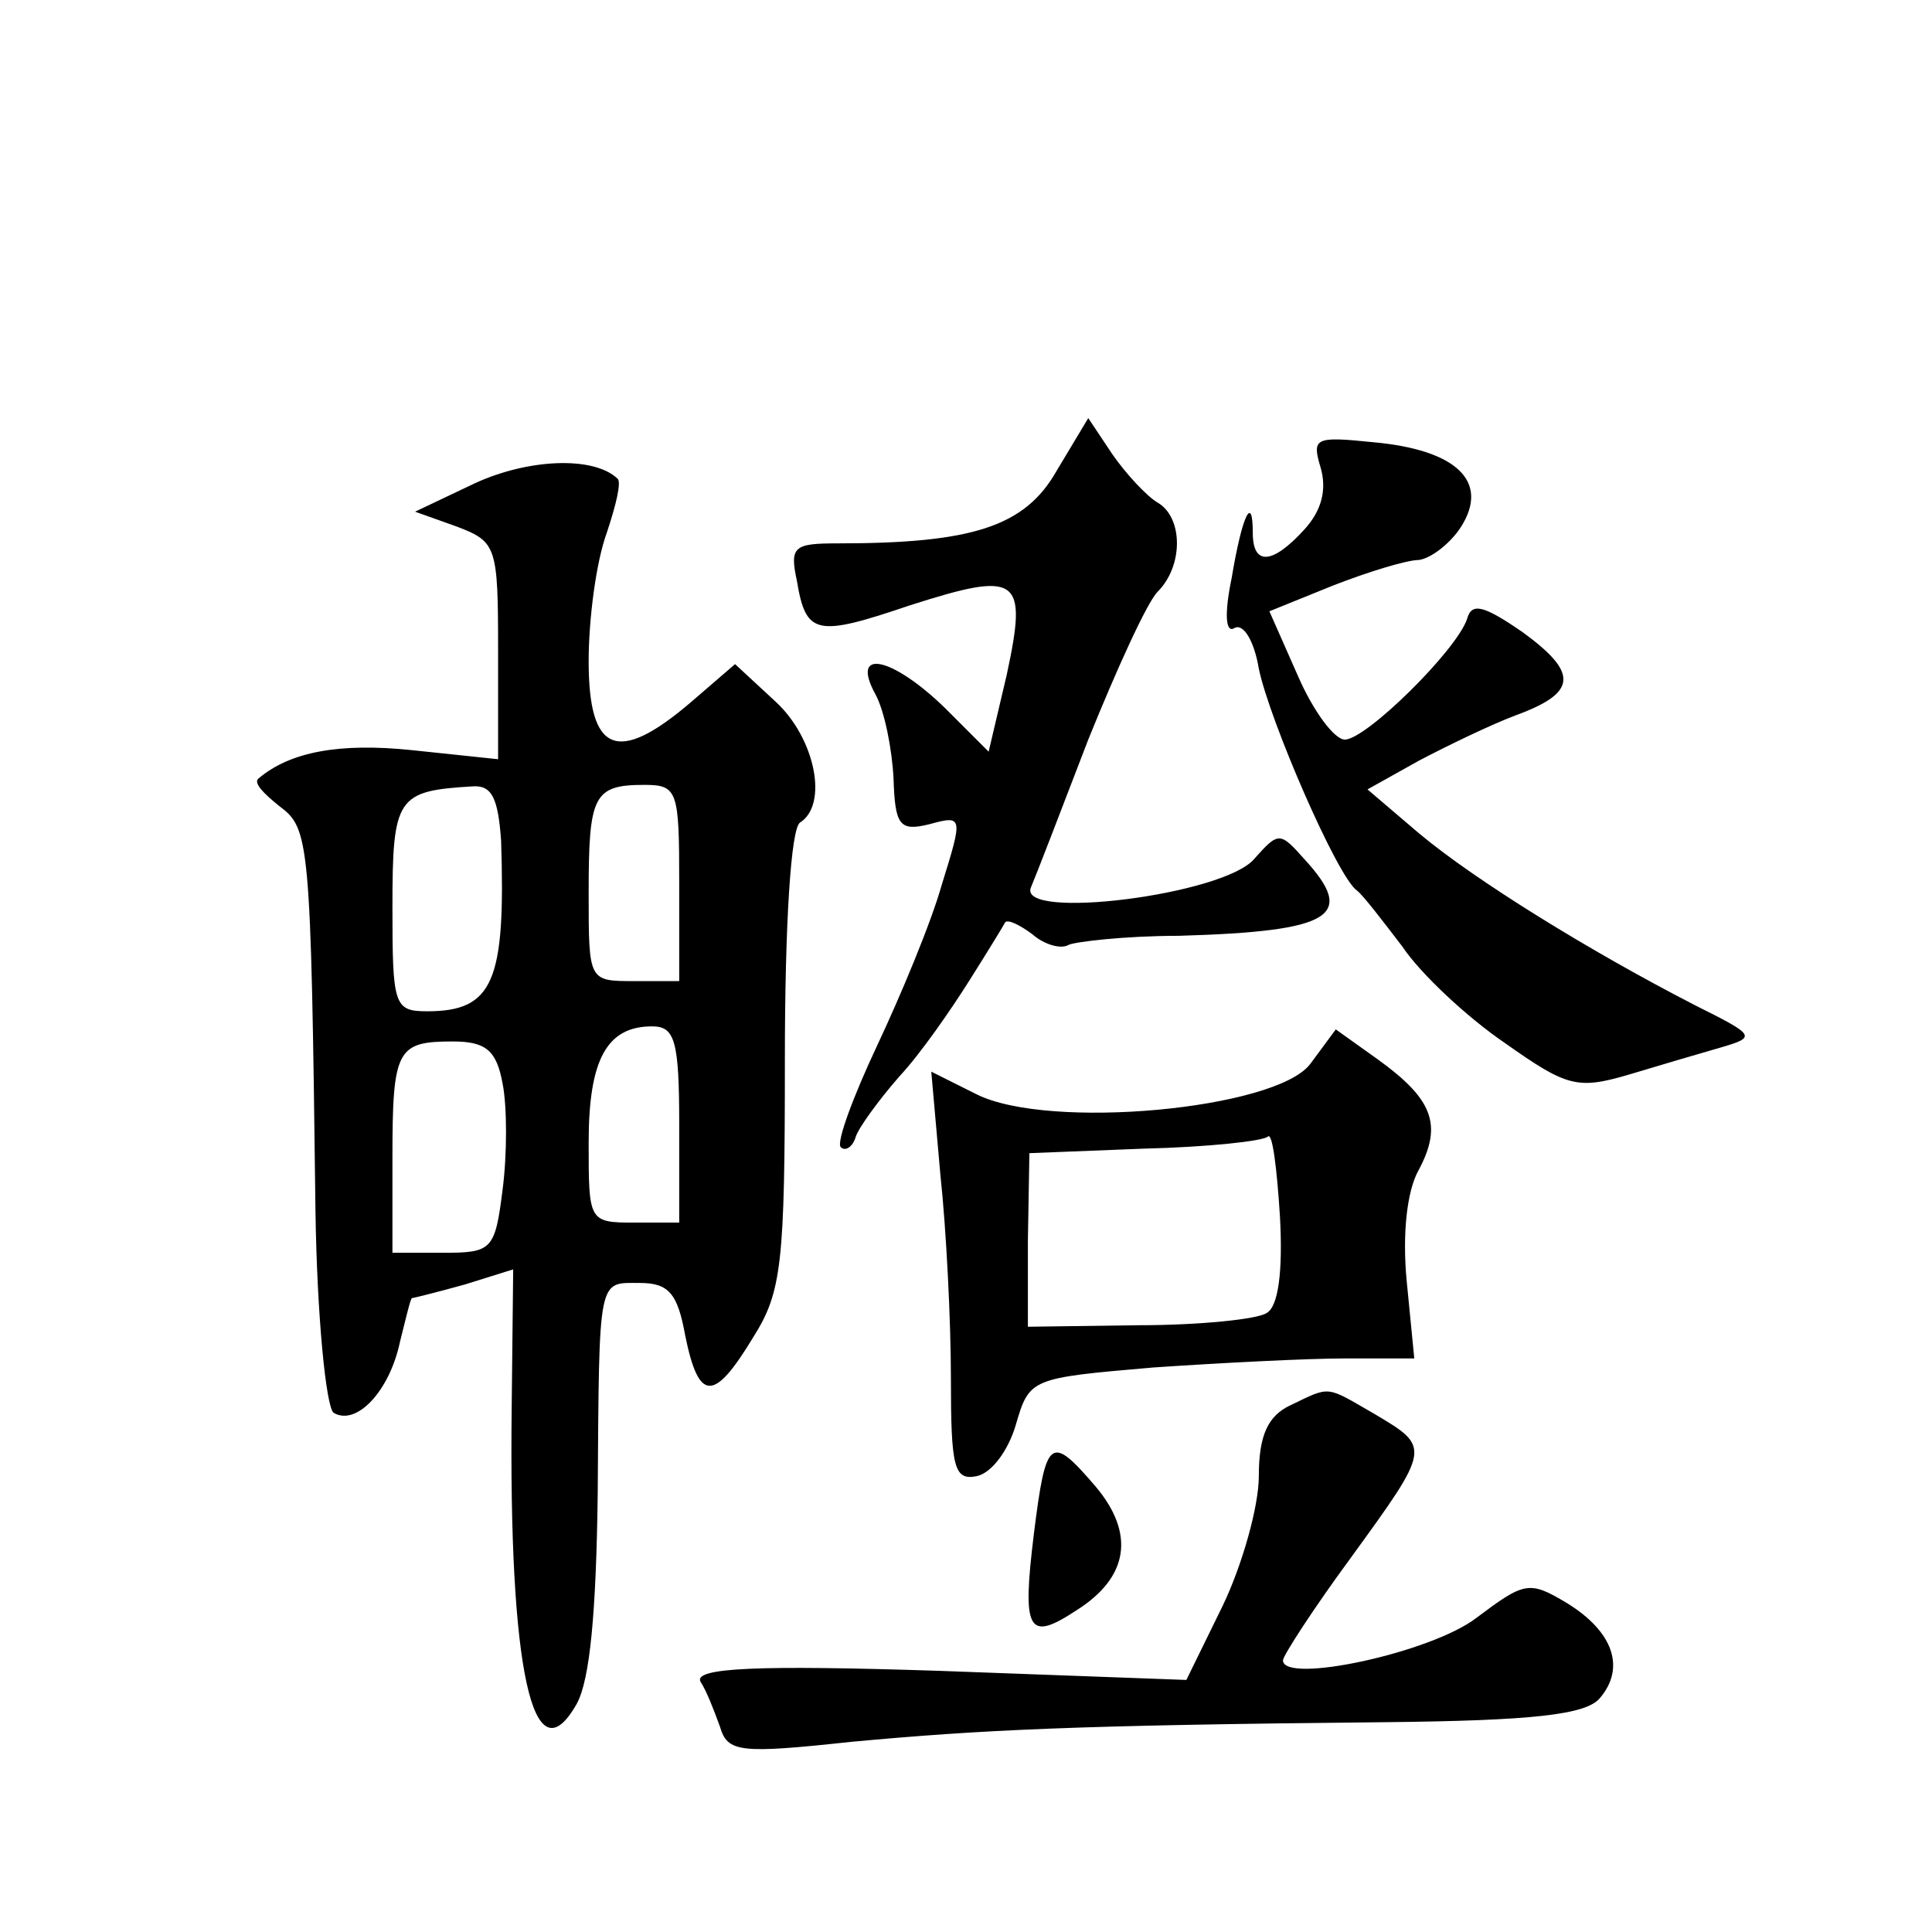
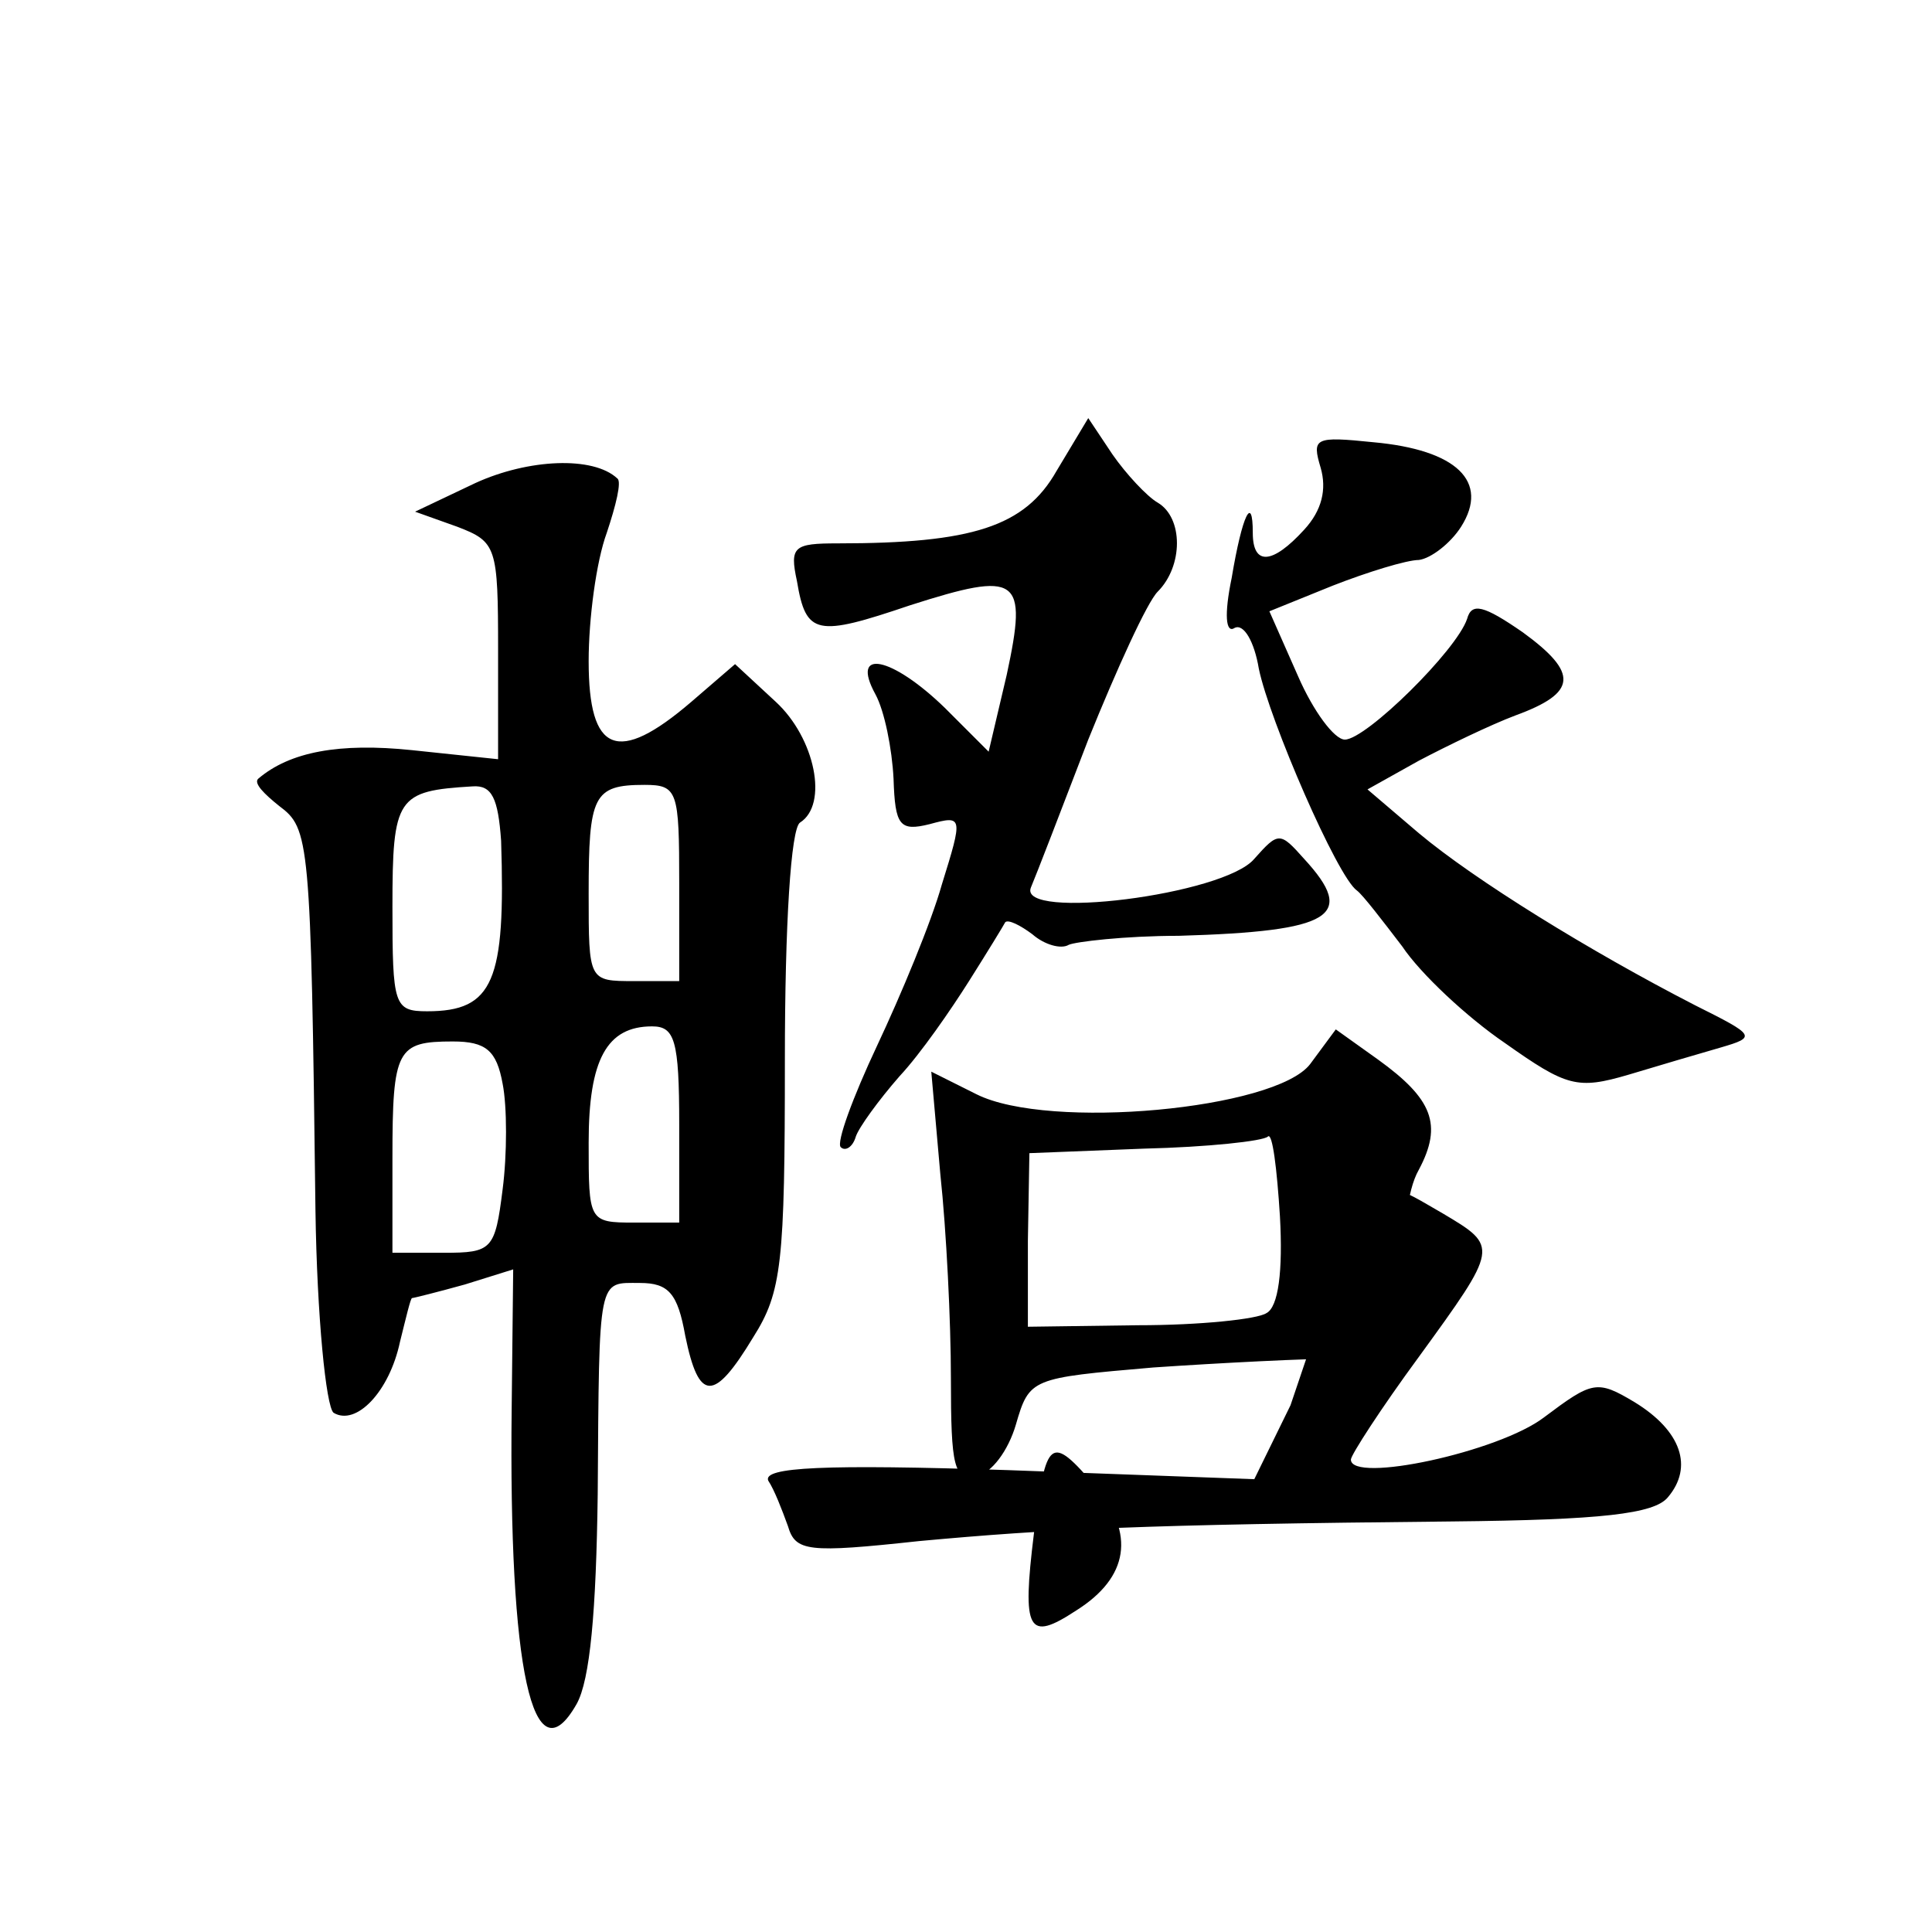
<svg xmlns="http://www.w3.org/2000/svg" version="1.0" width="128pt" height="128pt" viewBox="0 0 128 128" preserveAspectRatio="xMidYMid meet">
  <g transform="translate(0,128) scale(0.1,-0.1)" fill="#0" stroke="none">
-     <path d="M700 968 c-21 -37 -56 -48 -145 -48 -29 0 -32 -2 -27 -25 6 -36 13 -37 75 -16 72 23 78 19 64 -46 l-12 -51 -29 29 c-35 34 -63 40 -46 9 6 -11 11 -36 12 -56 1 -31 4 -35 24 -30 22 6 22 5 8 -40 -7 -25 -27 -73 -43 -107 -16 -34 -27 -64 -24 -67 3 -3 8 0 10 7 2 6 15 24 29 40 14 15 34 44 46 63 12 19 23 37 24 39 2 2 10 -2 18 -8 8 -7 19 -10 24 -7 4 2 37 6 73 6 102 3 118 13 83 51 -16 18 -17 18 -33 0 -20 -24 -157 -41 -148 -19 3 7 20 51 38 98 19 47 39 91 46 98 17 17 17 49 0 59 -7 4 -21 19 -30 32 l-16 24 -21 -35z M875 970 c4 -14 1 -28 -11 -41 -21 -23 -34 -24 -34 -2 0 26 -7 12 -14 -30 -5 -24 -4 -37 2 -33 6 3 13 -9 16 -27 7 -34 52 -138 65 -147 4 -3 17 -20 30 -37 12 -18 43 -47 68 -64 41 -29 48 -31 82 -21 20 6 47 14 61 18 24 7 23 8 -17 28 -70 36 -146 83 -183 114 l-34 29 34 19 c19 10 48 24 64 30 41 15 42 28 5 55 -26 18 -34 20 -37 9 -7 -21 -67 -80 -81 -80 -7 0 -21 19 -31 42 l-19 43 42 17 c23 9 49 17 57 17 8 1 21 11 28 22 19 30 -3 51 -58 56 -39 4 -41 3 -35 -17z M315 960 l-40 -19 28 -10 c26 -10 27 -13 27 -82 l0 -72 -57 6 c-48 5 -81 -1 -102 -19 -3 -3 4 -10 14 -18 20 -15 21 -21 24 -268 1 -70 7 -130 12 -134 15 -9 37 14 44 47 4 16 7 29 8 29 1 0 17 4 35 9 l32 10 -1 -92 c-2 -173 14 -247 43 -196 9 16 13 62 14 139 1 146 0 140 28 140 19 0 25 -7 30 -35 9 -44 19 -44 45 -1 19 30 21 49 21 184 0 90 4 153 10 157 19 12 10 56 -16 80 l-27 25 -29 -25 c-49 -42 -68 -34 -68 27 0 28 5 66 12 85 6 18 10 34 7 36 -16 15 -59 13 -94 -3z m17 -237 c3 -93 -5 -113 -49 -113 -22 0 -23 4 -23 69 0 73 3 77 53 80 13 1 17 -8 19 -36z m118 -28 l0 -65 -30 0 c-30 0 -30 0 -30 58 0 65 3 72 37 72 22 0 23 -4 23 -65z m0 -160 l0 -65 -30 0 c-30 0 -30 1 -30 53 0 55 12 77 42 77 15 0 18 -9 18 -65z m-117 27 c3 -15 3 -47 0 -70 -5 -40 -7 -42 -39 -42 l-34 0 0 63 c0 72 3 77 40 77 22 0 29 -6 33 -28z M868 575 c-23 -30 -173 -44 -221 -20 l-30 15 6 -68 c4 -37 7 -98 7 -135 0 -59 2 -68 17 -65 10 2 21 17 26 34 9 31 10 31 91 38 44 3 102 6 127 6 l46 0 -5 51 c-3 31 0 60 8 74 16 30 9 47 -27 73 l-28 20 -17 -23z m-29 -165 c-6 -4 -44 -8 -85 -8 l-73 -1 0 57 1 58 76 3 c42 1 79 5 82 8 3 3 6 -21 8 -53 2 -36 -1 -60 -9 -64z M855 349 c-15 -7 -21 -20 -21 -47 0 -20 -11 -59 -24 -86 l-24 -49 -163 6 c-122 4 -163 2 -159 -7 4 -6 9 -19 13 -30 5 -17 13 -18 87 -10 87 8 147 11 353 13 99 1 134 5 143 16 17 20 9 44 -22 63 -25 15 -28 14 -60 -10 -30 -23 -128 -44 -128 -28 0 3 20 34 45 68 53 73 53 73 16 95 -33 19 -29 19 -56 6z M685 264 c-8 -65 -4 -72 28 -51 35 22 39 51 13 82 -30 35 -33 33 -41 -31z" />
+     <path d="M700 968 c-21 -37 -56 -48 -145 -48 -29 0 -32 -2 -27 -25 6 -36 13 -37 75 -16 72 23 78 19 64 -46 l-12 -51 -29 29 c-35 34 -63 40 -46 9 6 -11 11 -36 12 -56 1 -31 4 -35 24 -30 22 6 22 5 8 -40 -7 -25 -27 -73 -43 -107 -16 -34 -27 -64 -24 -67 3 -3 8 0 10 7 2 6 15 24 29 40 14 15 34 44 46 63 12 19 23 37 24 39 2 2 10 -2 18 -8 8 -7 19 -10 24 -7 4 2 37 6 73 6 102 3 118 13 83 51 -16 18 -17 18 -33 0 -20 -24 -157 -41 -148 -19 3 7 20 51 38 98 19 47 39 91 46 98 17 17 17 49 0 59 -7 4 -21 19 -30 32 l-16 24 -21 -35z M875 970 c4 -14 1 -28 -11 -41 -21 -23 -34 -24 -34 -2 0 26 -7 12 -14 -30 -5 -24 -4 -37 2 -33 6 3 13 -9 16 -27 7 -34 52 -138 65 -147 4 -3 17 -20 30 -37 12 -18 43 -47 68 -64 41 -29 48 -31 82 -21 20 6 47 14 61 18 24 7 23 8 -17 28 -70 36 -146 83 -183 114 l-34 29 34 19 c19 10 48 24 64 30 41 15 42 28 5 55 -26 18 -34 20 -37 9 -7 -21 -67 -80 -81 -80 -7 0 -21 19 -31 42 l-19 43 42 17 c23 9 49 17 57 17 8 1 21 11 28 22 19 30 -3 51 -58 56 -39 4 -41 3 -35 -17z M315 960 l-40 -19 28 -10 c26 -10 27 -13 27 -82 l0 -72 -57 6 c-48 5 -81 -1 -102 -19 -3 -3 4 -10 14 -18 20 -15 21 -21 24 -268 1 -70 7 -130 12 -134 15 -9 37 14 44 47 4 16 7 29 8 29 1 0 17 4 35 9 l32 10 -1 -92 c-2 -173 14 -247 43 -196 9 16 13 62 14 139 1 146 0 140 28 140 19 0 25 -7 30 -35 9 -44 19 -44 45 -1 19 30 21 49 21 184 0 90 4 153 10 157 19 12 10 56 -16 80 l-27 25 -29 -25 c-49 -42 -68 -34 -68 27 0 28 5 66 12 85 6 18 10 34 7 36 -16 15 -59 13 -94 -3z m17 -237 c3 -93 -5 -113 -49 -113 -22 0 -23 4 -23 69 0 73 3 77 53 80 13 1 17 -8 19 -36z m118 -28 l0 -65 -30 0 c-30 0 -30 0 -30 58 0 65 3 72 37 72 22 0 23 -4 23 -65z m0 -160 l0 -65 -30 0 c-30 0 -30 1 -30 53 0 55 12 77 42 77 15 0 18 -9 18 -65z m-117 27 c3 -15 3 -47 0 -70 -5 -40 -7 -42 -39 -42 l-34 0 0 63 c0 72 3 77 40 77 22 0 29 -6 33 -28z M868 575 c-23 -30 -173 -44 -221 -20 l-30 15 6 -68 c4 -37 7 -98 7 -135 0 -59 2 -68 17 -65 10 2 21 17 26 34 9 31 10 31 91 38 44 3 102 6 127 6 l46 0 -5 51 c-3 31 0 60 8 74 16 30 9 47 -27 73 l-28 20 -17 -23z m-29 -165 c-6 -4 -44 -8 -85 -8 l-73 -1 0 57 1 58 76 3 c42 1 79 5 82 8 3 3 6 -21 8 -53 2 -36 -1 -60 -9 -64z M855 349 l-24 -49 -163 6 c-122 4 -163 2 -159 -7 4 -6 9 -19 13 -30 5 -17 13 -18 87 -10 87 8 147 11 353 13 99 1 134 5 143 16 17 20 9 44 -22 63 -25 15 -28 14 -60 -10 -30 -23 -128 -44 -128 -28 0 3 20 34 45 68 53 73 53 73 16 95 -33 19 -29 19 -56 6z M685 264 c-8 -65 -4 -72 28 -51 35 22 39 51 13 82 -30 35 -33 33 -41 -31z" />
  </g>
</svg>